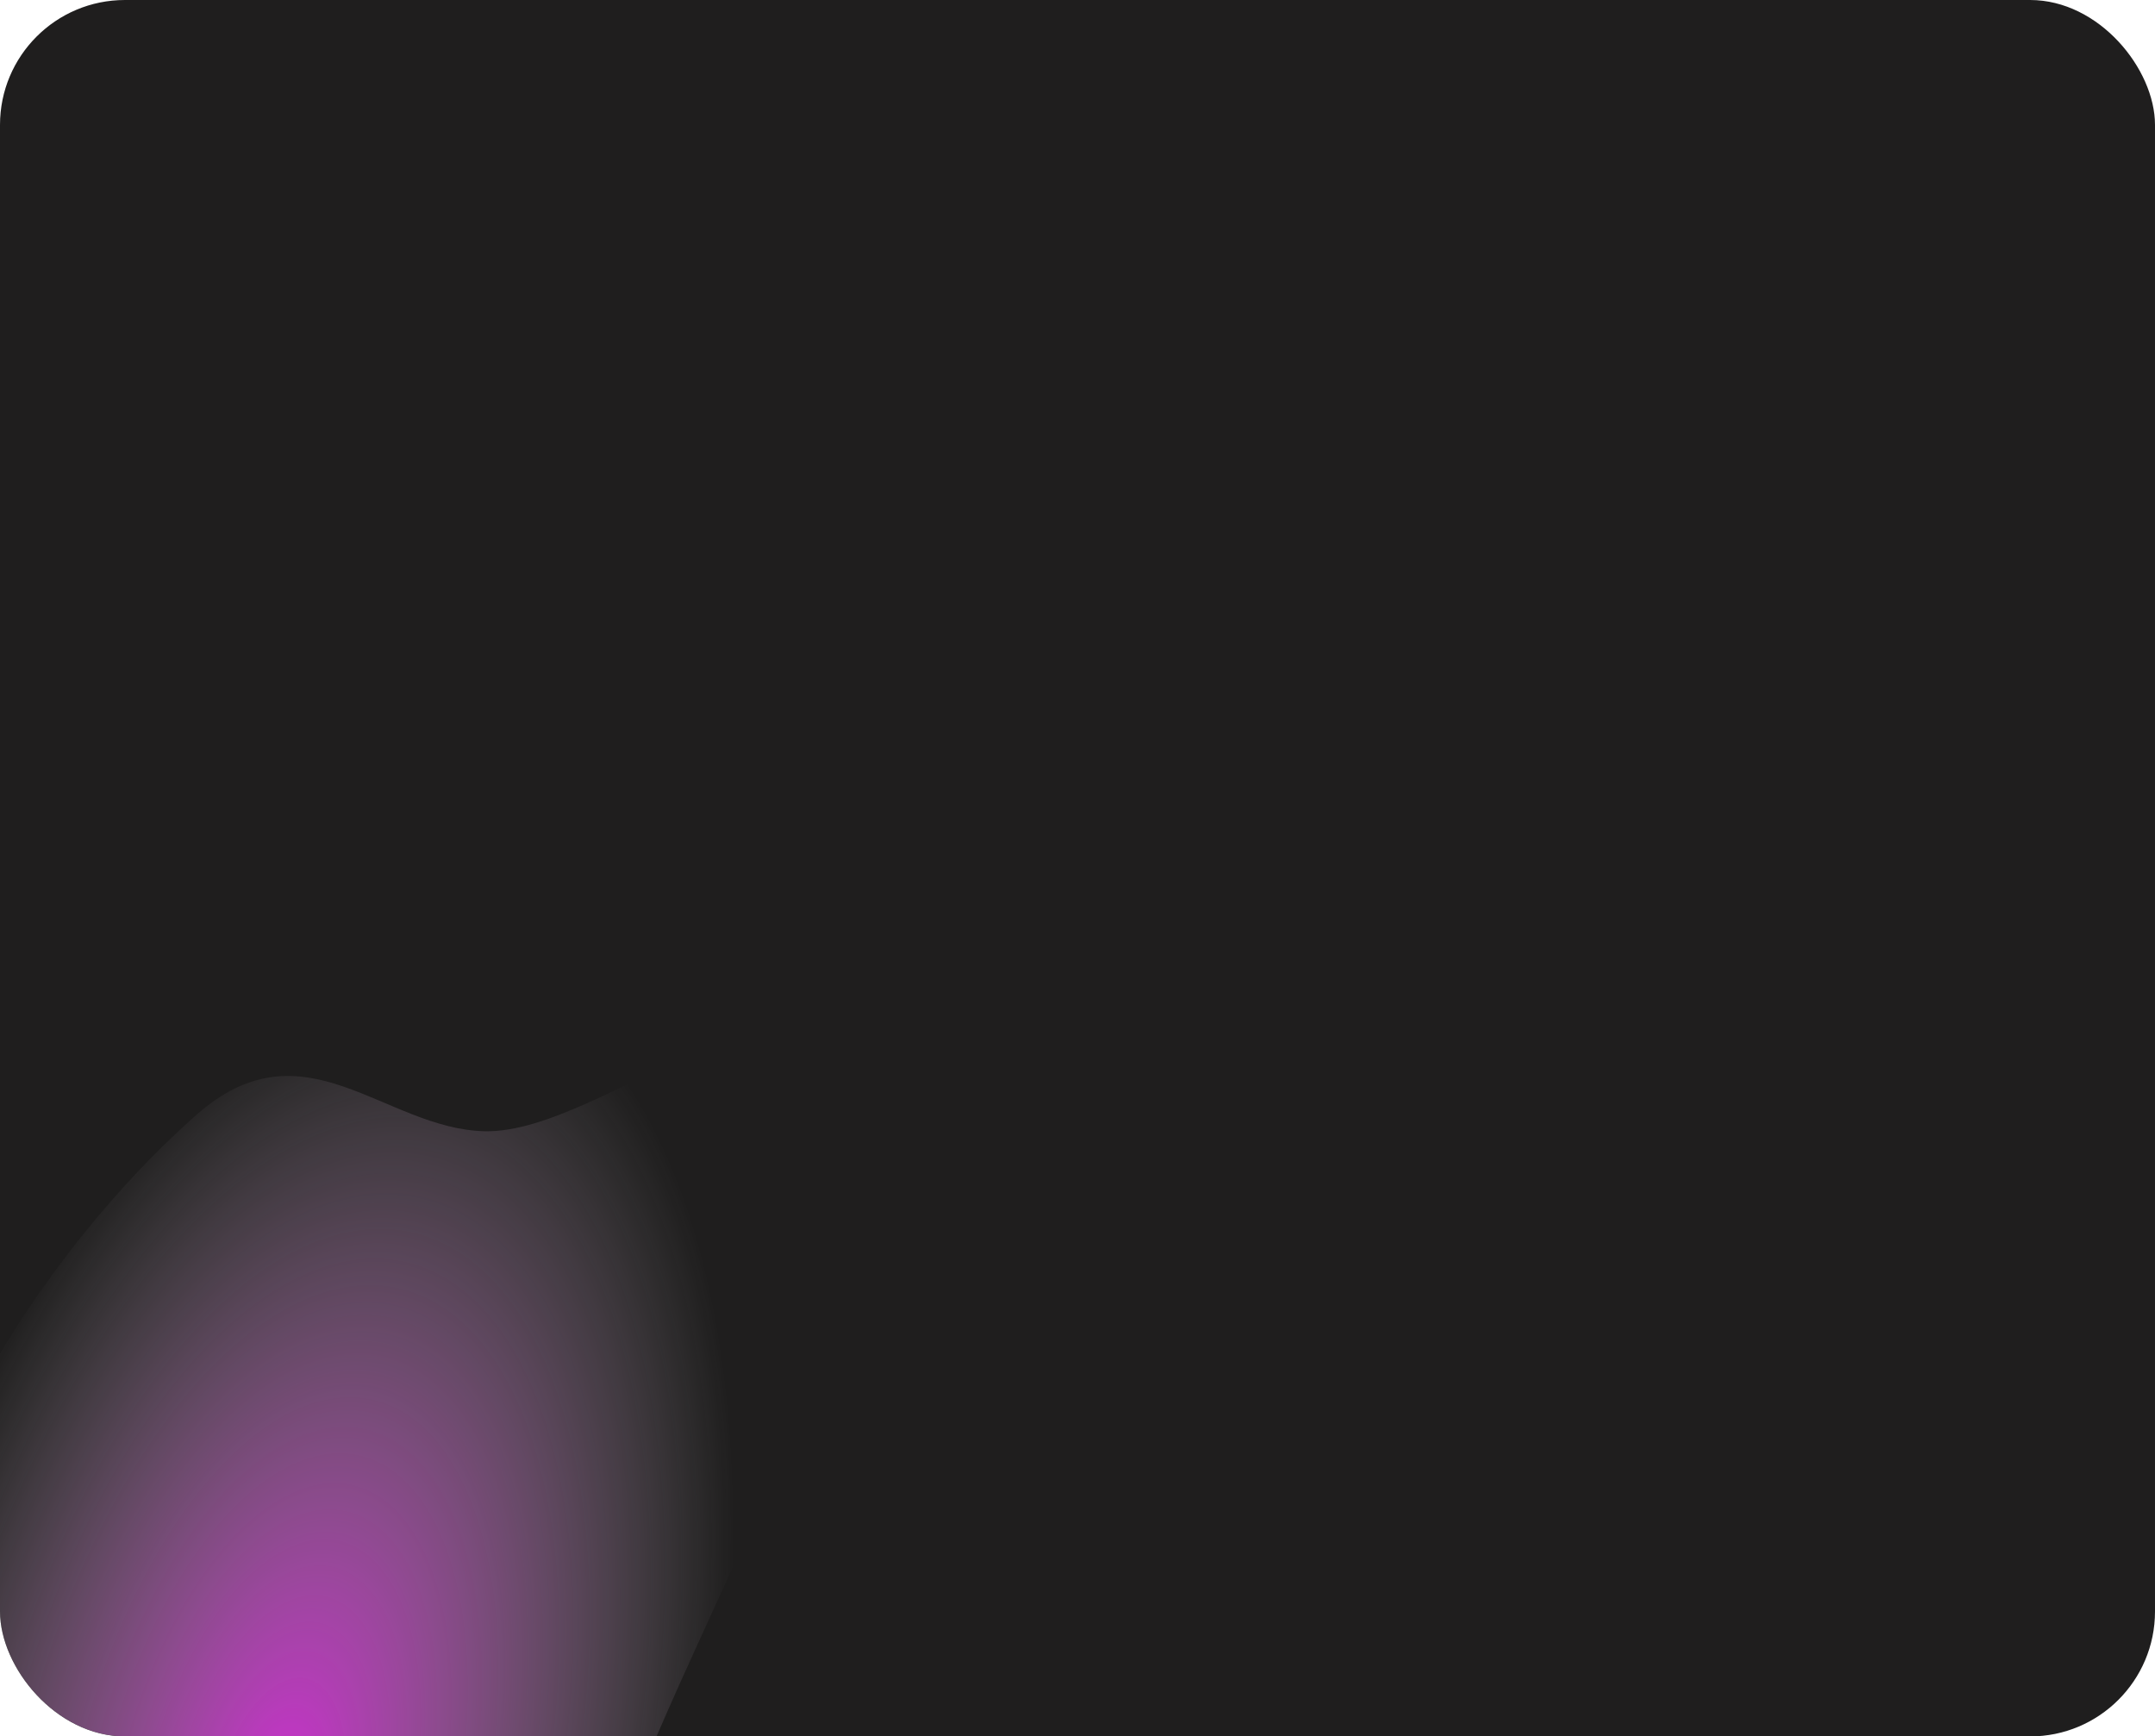
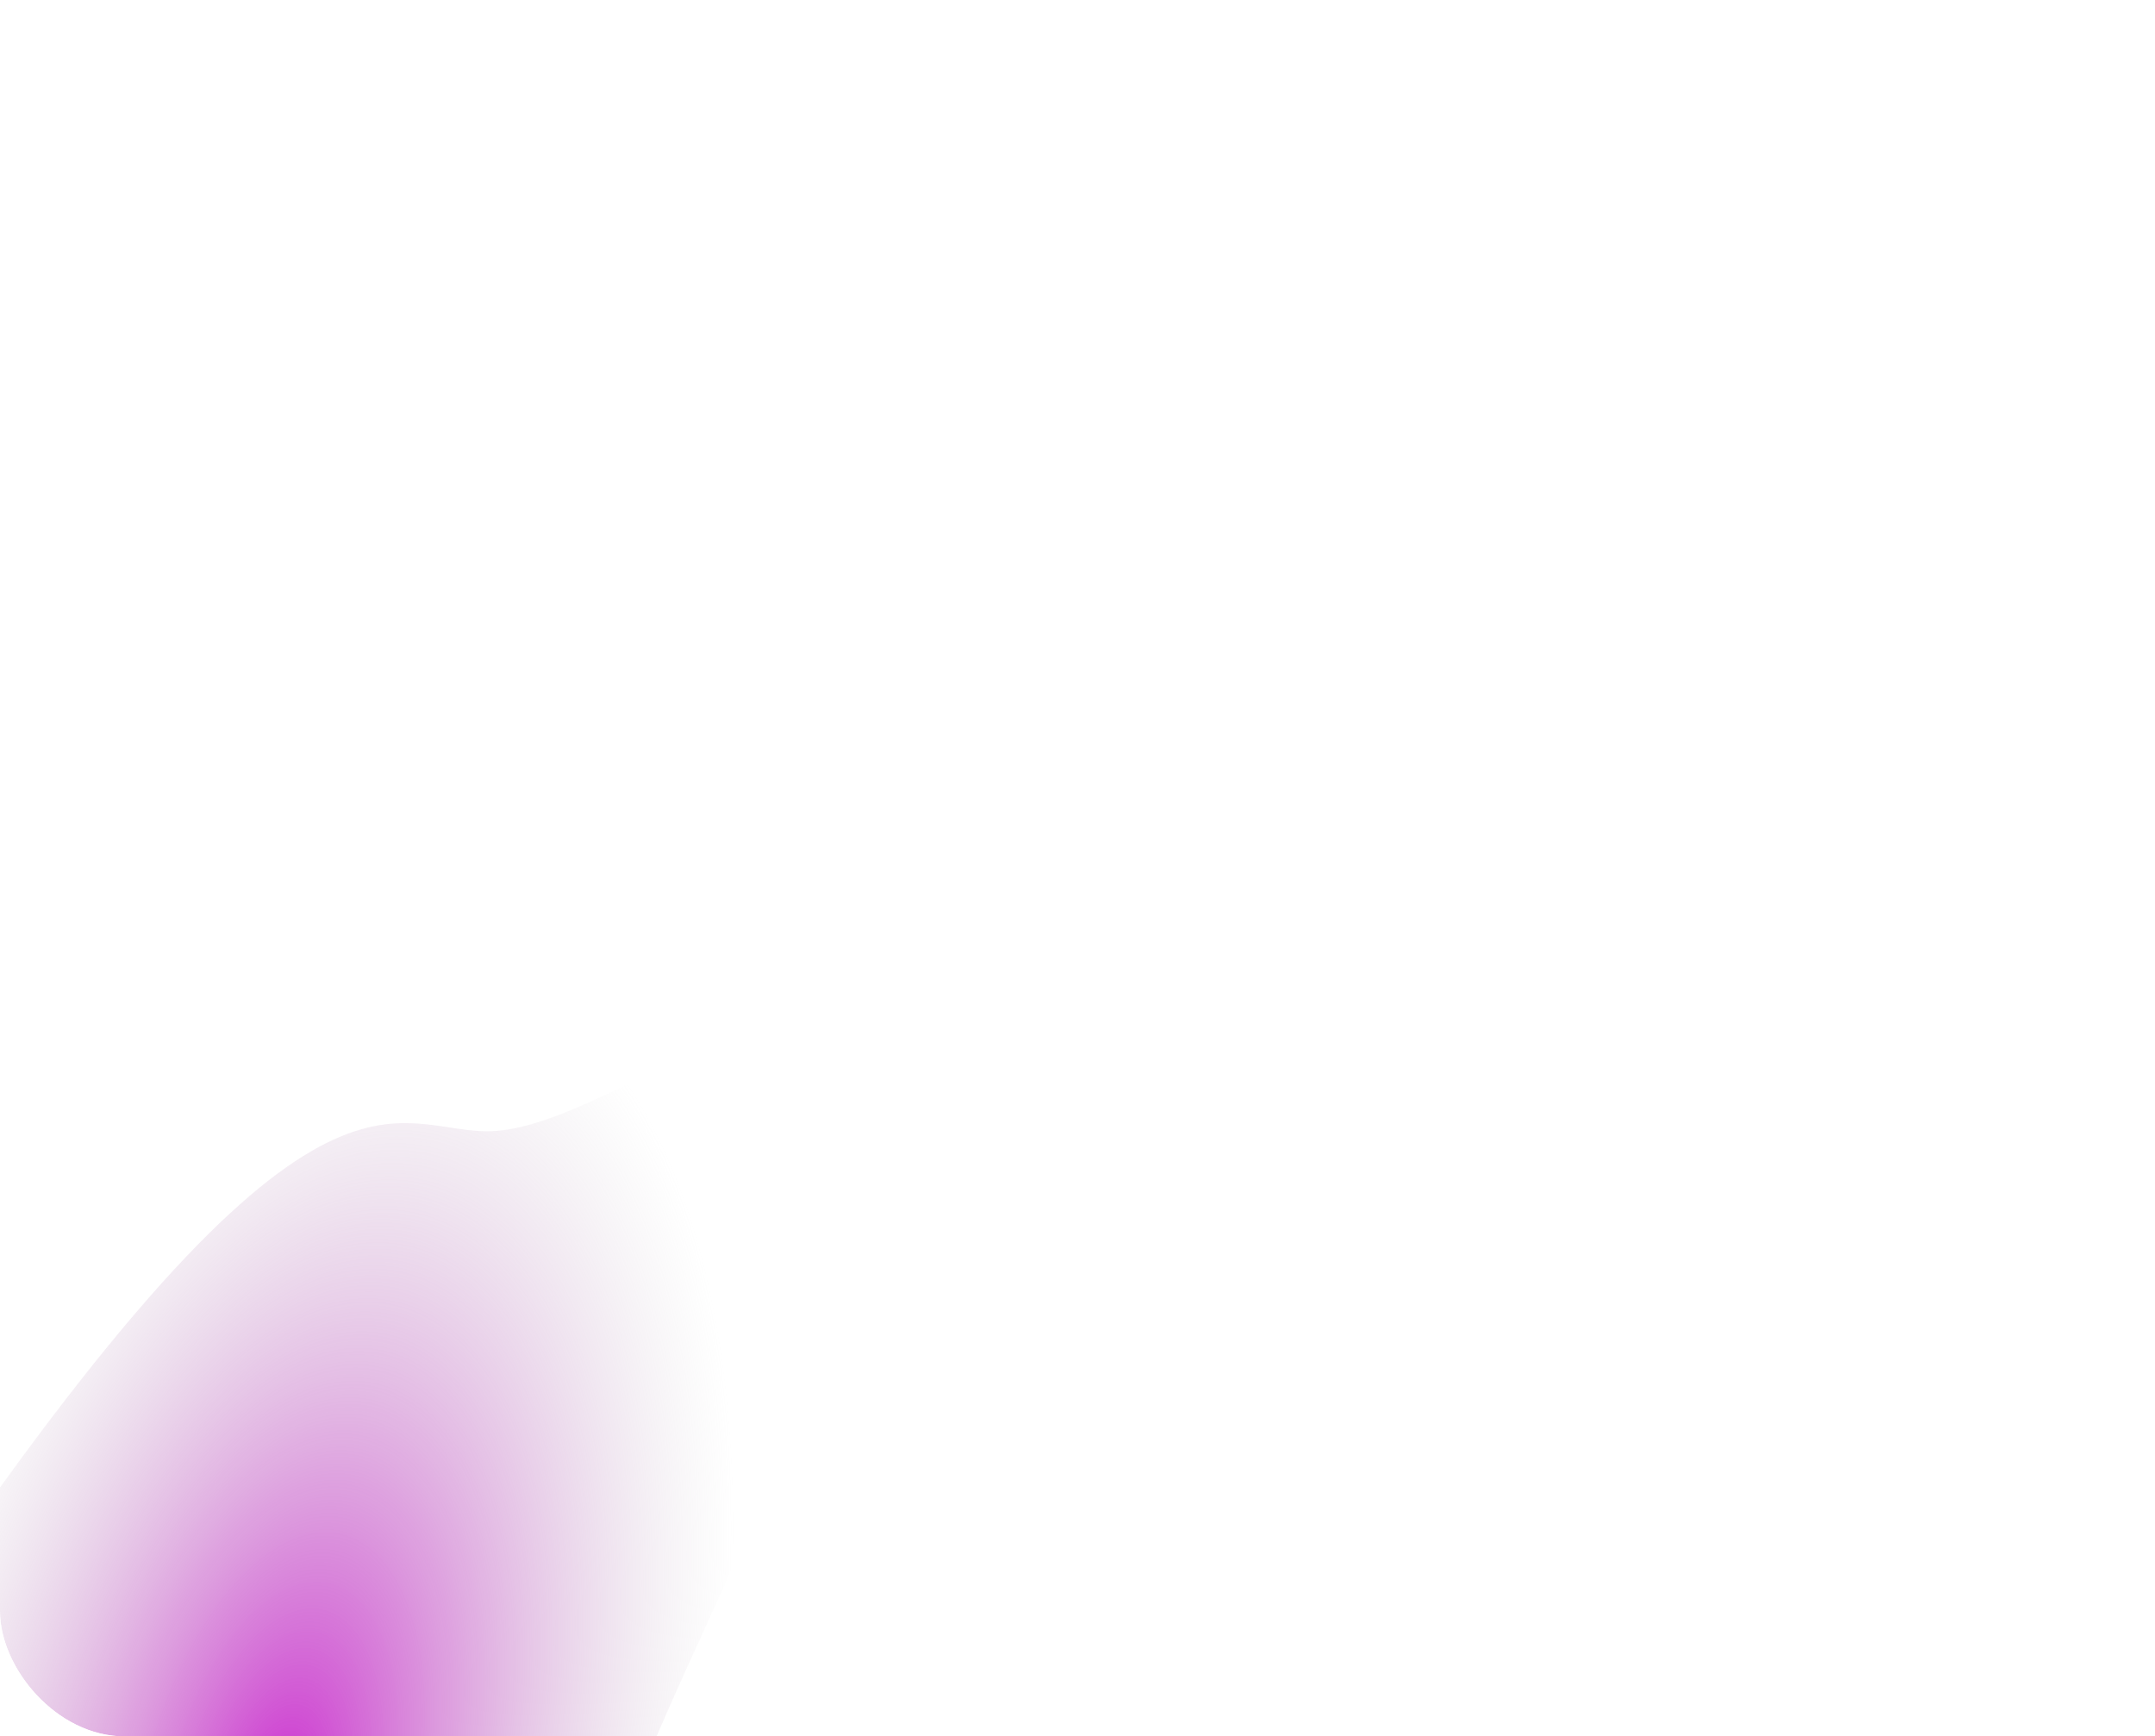
<svg xmlns="http://www.w3.org/2000/svg" width="345" height="278" viewBox="0 0 345 278" fill="none">
  <g clip-path="url(#clip0_24_28)">
-     <rect width="345" height="278" rx="20" fill="#1F1E1E" />
    <g filter="url(#filter0_f_24_28)">
-       <path fill-rule="evenodd" clip-rule="evenodd" d="M19.19 425.095C2.374 423.844 -1.982 389.587 -8.598 363.364C-15.938 334.275 -28.992 307.239 -20.473 267.904C-11.812 227.908 10.893 196.673 31.436 178.497C48.708 163.216 61.505 180.781 77.623 181.111C97.389 181.515 129.168 147.647 134.979 180.615C140.829 213.805 111.658 256.839 97.917 296.258C88.833 322.315 81.843 348.553 69.252 369.158C53.437 395.041 35.541 426.312 19.19 425.095Z" fill="url(#paint0_radial_24_28)" />
+       <path fill-rule="evenodd" clip-rule="evenodd" d="M19.19 425.095C2.374 423.844 -1.982 389.587 -8.598 363.364C-15.938 334.275 -28.992 307.239 -20.473 267.904C48.708 163.216 61.505 180.781 77.623 181.111C97.389 181.515 129.168 147.647 134.979 180.615C140.829 213.805 111.658 256.839 97.917 296.258C88.833 322.315 81.843 348.553 69.252 369.158C53.437 395.041 35.541 426.312 19.19 425.095Z" fill="url(#paint0_radial_24_28)" />
    </g>
  </g>
  <defs>
    <filter id="filter0_f_24_28" x="-80.26" y="109.178" width="273.004" height="372.952" filterUnits="userSpaceOnUse" color-interpolation-filters="sRGB">
      <feFlood flood-opacity="0" result="BackgroundImageFix" />
      <feBlend mode="normal" in="SourceGraphic" in2="BackgroundImageFix" result="shape" />
      <feGaussianBlur stdDeviation="28.5" result="effect1_foregroundBlur_24_28" />
    </filter>
    <radialGradient id="paint0_radial_24_28" cx="0" cy="0" r="1" gradientUnits="userSpaceOnUse" gradientTransform="translate(44.172 289.17) rotate(-76.532) scale(138.165 67.859)">
      <stop stop-color="#CC2DD0" />
      <stop offset="1" stop-color="#C4C4C4" stop-opacity="0" />
    </radialGradient>
    <clipPath id="clip0_24_28">
      <rect width="345" height="278" rx="20" fill="white" />
    </clipPath>
  </defs>
</svg>